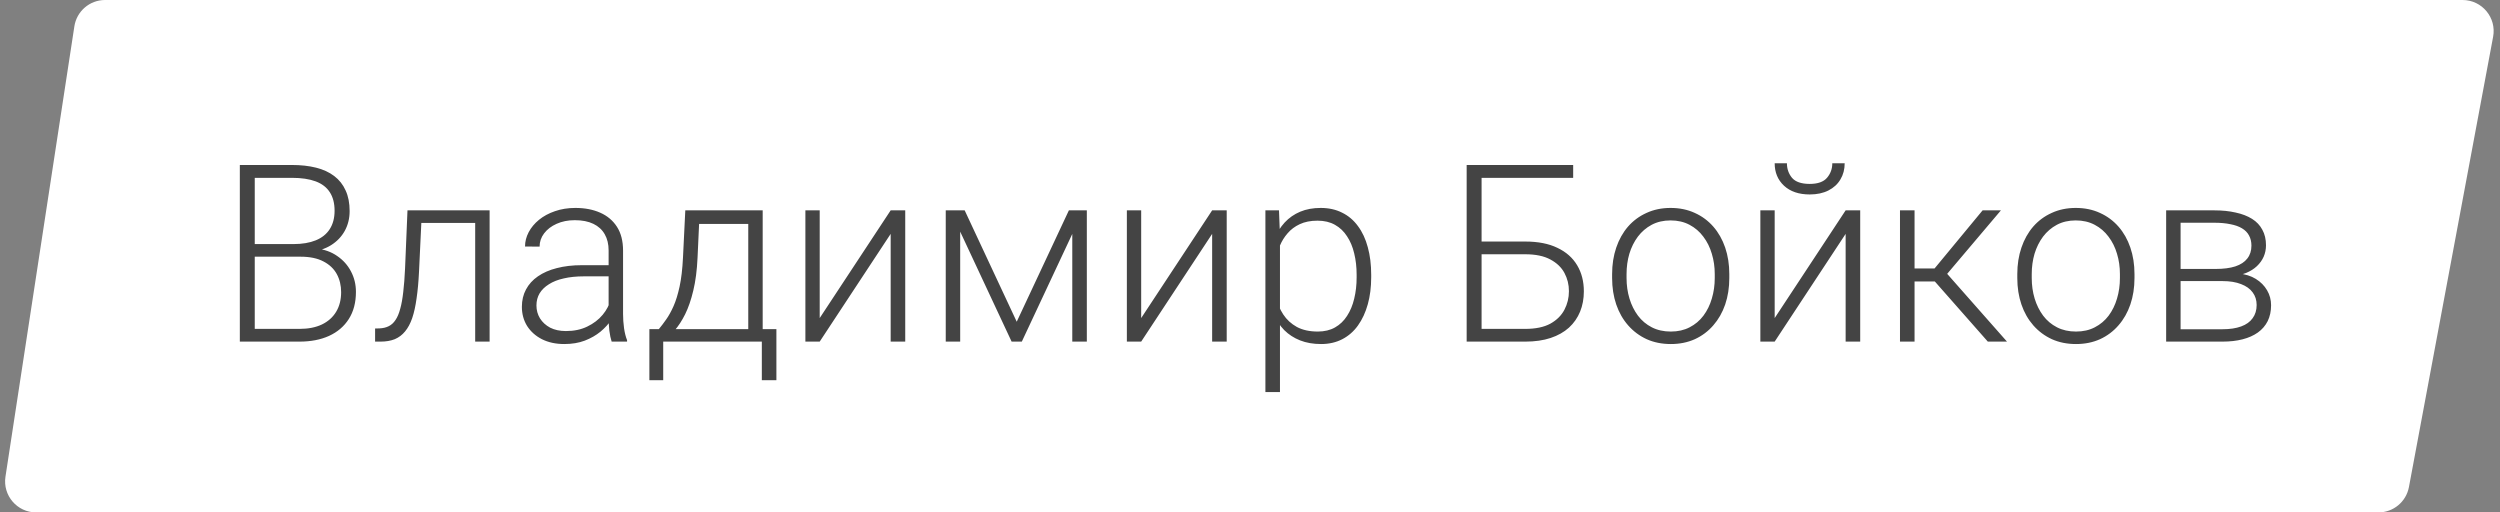
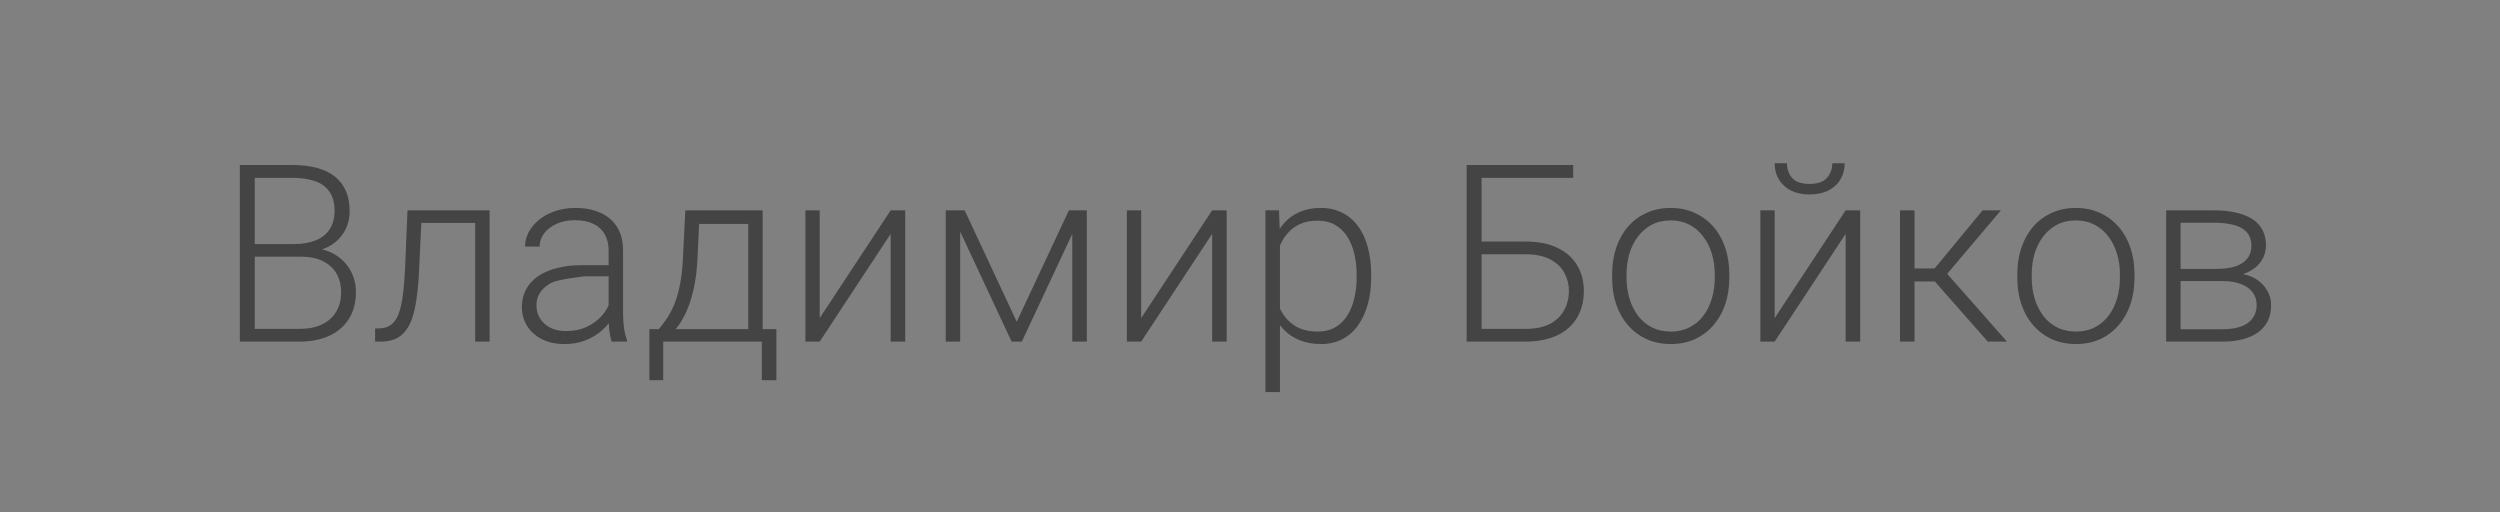
<svg xmlns="http://www.w3.org/2000/svg" width="161" height="33" viewBox="0 0 161 33" fill="none">
  <rect x="0" y="0" width="161" height="33" fill="#808080" stroke="none" />
-   <path d="M4.789 1.698C4.938 0.721 5.778 0 6.766 0H158.591C159.843 0 160.787 1.137 160.557 2.368L155.135 31.368C154.958 32.314 154.131 33 153.169 33H2.329C1.104 33 0.167 31.909 0.352 30.698L4.789 1.698Z" fill="white" />
-   <path d="M19.359 16.531H16.156L16.141 15.719H18.898C19.461 15.719 19.94 15.638 20.336 15.477C20.732 15.315 21.031 15.075 21.234 14.758C21.443 14.435 21.547 14.039 21.547 13.57C21.547 13.091 21.445 12.695 21.242 12.383C21.039 12.065 20.734 11.831 20.328 11.68C19.922 11.529 19.412 11.453 18.797 11.453H16.406V22H15.445V10.625H18.797C19.375 10.625 19.893 10.682 20.352 10.797C20.81 10.912 21.201 11.091 21.523 11.336C21.846 11.581 22.091 11.891 22.258 12.266C22.43 12.635 22.516 13.078 22.516 13.594C22.516 14.062 22.412 14.487 22.203 14.867C21.995 15.242 21.701 15.55 21.32 15.789C20.945 16.023 20.495 16.169 19.969 16.227L19.359 16.531ZM19.289 22H15.852L16.344 21.18H19.289C19.852 21.18 20.331 21.086 20.727 20.898C21.128 20.706 21.435 20.432 21.648 20.078C21.862 19.724 21.969 19.302 21.969 18.812C21.969 18.38 21.875 17.992 21.688 17.648C21.5 17.305 21.213 17.034 20.828 16.836C20.443 16.633 19.953 16.531 19.359 16.531H17.367L17.383 15.719H20.203L20.375 16.008C20.885 16.06 21.331 16.219 21.711 16.484C22.096 16.745 22.393 17.076 22.602 17.477C22.815 17.878 22.922 18.318 22.922 18.797C22.922 19.484 22.768 20.068 22.461 20.547C22.159 21.021 21.734 21.383 21.188 21.633C20.646 21.878 20.013 22 19.289 22ZM30.773 13.547V14.359H26.492V13.547H30.773ZM31.531 13.547V22H30.602V13.547H31.531ZM26.242 13.547H27.172L26.984 17.508C26.953 18.148 26.901 18.716 26.828 19.211C26.76 19.706 26.667 20.13 26.547 20.484C26.427 20.833 26.273 21.12 26.086 21.344C25.904 21.568 25.682 21.734 25.422 21.844C25.162 21.948 24.857 22 24.508 22H24.156V21.156L24.445 21.148C24.669 21.138 24.865 21.091 25.031 21.008C25.203 20.924 25.349 20.792 25.469 20.609C25.594 20.427 25.695 20.188 25.773 19.891C25.857 19.594 25.922 19.232 25.969 18.805C26.021 18.372 26.06 17.865 26.086 17.281L26.242 13.547ZM39.195 20.484V16.125C39.195 15.724 39.112 15.378 38.945 15.086C38.779 14.794 38.534 14.57 38.211 14.414C37.888 14.258 37.49 14.18 37.016 14.18C36.578 14.18 36.188 14.258 35.844 14.414C35.505 14.565 35.237 14.771 35.039 15.031C34.846 15.287 34.75 15.57 34.75 15.883L33.812 15.875C33.812 15.557 33.891 15.25 34.047 14.953C34.203 14.656 34.425 14.391 34.711 14.156C34.997 13.922 35.339 13.737 35.734 13.602C36.135 13.461 36.575 13.391 37.055 13.391C37.659 13.391 38.19 13.492 38.648 13.695C39.112 13.898 39.474 14.203 39.734 14.609C39.995 15.016 40.125 15.526 40.125 16.141V20.227C40.125 20.518 40.146 20.82 40.188 21.133C40.234 21.445 40.3 21.703 40.383 21.906V22H39.391C39.328 21.812 39.279 21.578 39.242 21.297C39.211 21.01 39.195 20.74 39.195 20.484ZM39.414 17.078L39.43 17.797H37.594C37.115 17.797 36.685 17.841 36.305 17.93C35.93 18.013 35.612 18.138 35.352 18.305C35.091 18.466 34.891 18.662 34.75 18.891C34.615 19.12 34.547 19.38 34.547 19.672C34.547 19.974 34.622 20.25 34.773 20.5C34.93 20.75 35.148 20.951 35.43 21.102C35.716 21.247 36.055 21.32 36.445 21.32C36.966 21.32 37.425 21.224 37.82 21.031C38.221 20.838 38.552 20.586 38.812 20.273C39.073 19.961 39.247 19.62 39.336 19.25L39.742 19.789C39.675 20.049 39.55 20.318 39.367 20.594C39.19 20.865 38.958 21.12 38.672 21.359C38.385 21.594 38.047 21.787 37.656 21.938C37.271 22.083 36.833 22.156 36.344 22.156C35.792 22.156 35.31 22.052 34.898 21.844C34.492 21.635 34.175 21.352 33.945 20.992C33.721 20.628 33.609 20.216 33.609 19.758C33.609 19.341 33.698 18.969 33.875 18.641C34.052 18.307 34.307 18.026 34.641 17.797C34.979 17.562 35.385 17.385 35.859 17.266C36.339 17.141 36.875 17.078 37.469 17.078H39.414ZM44.133 13.547H45.062L44.922 16.594C44.885 17.406 44.794 18.112 44.648 18.711C44.508 19.305 44.333 19.812 44.125 20.234C43.917 20.651 43.688 21.003 43.438 21.289C43.193 21.57 42.943 21.807 42.688 22H42.18L42.195 21.203L42.43 21.195C42.581 21.013 42.737 20.807 42.898 20.578C43.065 20.344 43.224 20.057 43.375 19.719C43.526 19.38 43.656 18.958 43.766 18.453C43.875 17.948 43.948 17.328 43.984 16.594L44.133 13.547ZM44.438 13.547H49.117V22H48.188V14.422H44.438V13.547ZM41.82 21.195H50V24.484H49.062V22H42.711V24.484H41.82V21.195ZM52.789 20.484L57.359 13.547H58.297V22H57.359V15.062L52.789 22H51.867V13.547H52.789V20.484ZM65.477 20.719L68.836 13.547H69.766L65.805 22H65.148L61.195 13.547H62.125L65.477 20.719ZM61.836 13.547V22H60.906V13.547H61.836ZM69.055 22V13.547H69.992V22H69.055ZM73.492 20.484L78.062 13.547H79V22H78.062V15.062L73.492 22H72.57V13.547H73.492V20.484ZM82.43 15.172V25.25H81.492V13.547H82.367L82.43 15.172ZM88.305 17.695V17.859C88.305 18.49 88.232 19.068 88.086 19.594C87.94 20.12 87.729 20.576 87.453 20.961C87.182 21.341 86.846 21.635 86.445 21.844C86.044 22.052 85.588 22.156 85.078 22.156C84.573 22.156 84.122 22.078 83.727 21.922C83.331 21.766 82.99 21.544 82.703 21.258C82.422 20.966 82.195 20.628 82.023 20.242C81.857 19.852 81.74 19.424 81.672 18.961V16.797C81.75 16.287 81.878 15.823 82.055 15.406C82.232 14.99 82.458 14.63 82.734 14.328C83.016 14.026 83.349 13.794 83.734 13.633C84.12 13.471 84.56 13.391 85.055 13.391C85.57 13.391 86.029 13.492 86.43 13.695C86.836 13.893 87.177 14.182 87.453 14.562C87.734 14.938 87.945 15.391 88.086 15.922C88.232 16.448 88.305 17.039 88.305 17.695ZM87.367 17.859V17.695C87.367 17.201 87.315 16.742 87.211 16.32C87.112 15.898 86.958 15.531 86.75 15.219C86.547 14.901 86.287 14.654 85.969 14.477C85.656 14.3 85.284 14.211 84.852 14.211C84.404 14.211 84.021 14.287 83.703 14.438C83.391 14.583 83.13 14.779 82.922 15.023C82.713 15.263 82.549 15.526 82.43 15.812C82.31 16.099 82.221 16.38 82.164 16.656V19.148C82.263 19.544 82.422 19.912 82.641 20.25C82.859 20.583 83.151 20.852 83.516 21.055C83.885 21.253 84.336 21.352 84.867 21.352C85.294 21.352 85.664 21.263 85.977 21.086C86.289 20.909 86.547 20.662 86.75 20.344C86.958 20.026 87.112 19.656 87.211 19.234C87.315 18.812 87.367 18.354 87.367 17.859ZM101.312 10.625V11.453H95.414V22H94.453V10.625H101.312ZM95.078 15.555H98.227C99.049 15.555 99.74 15.69 100.297 15.961C100.859 16.227 101.284 16.602 101.57 17.086C101.857 17.565 102 18.125 102 18.766C102 19.24 101.919 19.674 101.758 20.07C101.596 20.466 101.357 20.81 101.039 21.102C100.721 21.388 100.328 21.609 99.859 21.766C99.391 21.922 98.846 22 98.227 22H94.453V10.625H95.414V21.18H98.227C98.893 21.18 99.432 21.068 99.844 20.844C100.255 20.615 100.557 20.315 100.75 19.945C100.943 19.576 101.039 19.177 101.039 18.75C101.039 18.328 100.943 17.938 100.75 17.578C100.557 17.219 100.255 16.93 99.844 16.711C99.432 16.487 98.893 16.375 98.227 16.375H95.078V15.555ZM103.82 17.906V17.648C103.82 17.034 103.909 16.466 104.086 15.945C104.263 15.425 104.516 14.974 104.844 14.594C105.177 14.213 105.576 13.919 106.039 13.711C106.503 13.497 107.018 13.391 107.586 13.391C108.159 13.391 108.677 13.497 109.141 13.711C109.604 13.919 110.003 14.213 110.336 14.594C110.669 14.974 110.924 15.425 111.102 15.945C111.279 16.466 111.367 17.034 111.367 17.648V17.906C111.367 18.521 111.279 19.088 111.102 19.609C110.924 20.125 110.669 20.573 110.336 20.953C110.008 21.333 109.612 21.63 109.148 21.844C108.685 22.052 108.169 22.156 107.602 22.156C107.029 22.156 106.51 22.052 106.047 21.844C105.583 21.63 105.185 21.333 104.852 20.953C104.518 20.573 104.263 20.125 104.086 19.609C103.909 19.088 103.82 18.521 103.82 17.906ZM104.75 17.648V17.906C104.75 18.37 104.812 18.81 104.938 19.227C105.062 19.638 105.245 20.005 105.484 20.328C105.724 20.646 106.021 20.896 106.375 21.078C106.729 21.26 107.138 21.352 107.602 21.352C108.06 21.352 108.464 21.26 108.812 21.078C109.167 20.896 109.464 20.646 109.703 20.328C109.943 20.005 110.122 19.638 110.242 19.227C110.367 18.81 110.43 18.37 110.43 17.906V17.648C110.43 17.19 110.367 16.755 110.242 16.344C110.122 15.932 109.94 15.565 109.695 15.242C109.456 14.919 109.159 14.664 108.805 14.477C108.451 14.289 108.044 14.195 107.586 14.195C107.128 14.195 106.721 14.289 106.367 14.477C106.018 14.664 105.721 14.919 105.477 15.242C105.237 15.565 105.055 15.932 104.93 16.344C104.81 16.755 104.75 17.19 104.75 17.648ZM114.289 20.484L118.859 13.547H119.797V22H118.859V15.062L114.289 22H113.367V13.547H114.289V20.484ZM118 10.516H118.797C118.797 10.906 118.706 11.253 118.523 11.555C118.346 11.857 118.089 12.094 117.75 12.266C117.411 12.438 117.01 12.523 116.547 12.523C115.849 12.523 115.297 12.336 114.891 11.961C114.49 11.586 114.289 11.104 114.289 10.516H115.078C115.078 10.875 115.188 11.188 115.406 11.453C115.63 11.713 116.01 11.844 116.547 11.844C117.068 11.844 117.44 11.711 117.664 11.445C117.888 11.18 118 10.87 118 10.516ZM123.297 13.547V22H122.359V13.547H123.297ZM128.859 13.547L124.984 18.125H122.969L122.867 17.289H124.586L127.68 13.547H128.859ZM128.016 22L124.492 18L125.086 17.281L129.25 22H128.016ZM129.914 17.906V17.648C129.914 17.034 130.003 16.466 130.18 15.945C130.357 15.425 130.609 14.974 130.938 14.594C131.271 14.213 131.669 13.919 132.133 13.711C132.596 13.497 133.112 13.391 133.68 13.391C134.253 13.391 134.771 13.497 135.234 13.711C135.698 13.919 136.096 14.213 136.43 14.594C136.763 14.974 137.018 15.425 137.195 15.945C137.372 16.466 137.461 17.034 137.461 17.648V17.906C137.461 18.521 137.372 19.088 137.195 19.609C137.018 20.125 136.763 20.573 136.43 20.953C136.102 21.333 135.706 21.63 135.242 21.844C134.779 22.052 134.263 22.156 133.695 22.156C133.122 22.156 132.604 22.052 132.141 21.844C131.677 21.63 131.279 21.333 130.945 20.953C130.612 20.573 130.357 20.125 130.18 19.609C130.003 19.088 129.914 18.521 129.914 17.906ZM130.844 17.648V17.906C130.844 18.37 130.906 18.81 131.031 19.227C131.156 19.638 131.339 20.005 131.578 20.328C131.818 20.646 132.115 20.896 132.469 21.078C132.823 21.26 133.232 21.352 133.695 21.352C134.154 21.352 134.557 21.26 134.906 21.078C135.26 20.896 135.557 20.646 135.797 20.328C136.036 20.005 136.216 19.638 136.336 19.227C136.461 18.81 136.523 18.37 136.523 17.906V17.648C136.523 17.19 136.461 16.755 136.336 16.344C136.216 15.932 136.034 15.565 135.789 15.242C135.549 14.919 135.253 14.664 134.898 14.477C134.544 14.289 134.138 14.195 133.68 14.195C133.221 14.195 132.815 14.289 132.461 14.477C132.112 14.664 131.815 14.919 131.57 15.242C131.331 15.565 131.148 15.932 131.023 16.344C130.904 16.755 130.844 17.19 130.844 17.648ZM143.133 18.102H140.164L140.148 17.32H142.68C143.19 17.32 143.615 17.266 143.953 17.156C144.297 17.042 144.555 16.872 144.727 16.648C144.904 16.424 144.992 16.148 144.992 15.82C144.992 15.57 144.94 15.352 144.836 15.164C144.737 14.977 144.586 14.823 144.383 14.703C144.185 14.583 143.935 14.495 143.633 14.438C143.336 14.375 142.99 14.344 142.594 14.344H140.43V22H139.5V13.547H142.594C143.109 13.547 143.57 13.594 143.977 13.688C144.388 13.776 144.74 13.912 145.031 14.094C145.323 14.276 145.544 14.51 145.695 14.797C145.852 15.078 145.93 15.412 145.93 15.797C145.93 16.057 145.88 16.302 145.781 16.531C145.682 16.755 145.536 16.958 145.344 17.141C145.156 17.318 144.924 17.463 144.648 17.578C144.372 17.688 144.055 17.755 143.695 17.781L143.133 18.102ZM143.133 22H139.875L140.234 21.203H143.133C143.602 21.203 144 21.143 144.328 21.023C144.656 20.904 144.904 20.727 145.07 20.492C145.242 20.258 145.328 19.974 145.328 19.641C145.328 19.328 145.242 19.057 145.07 18.828C144.904 18.599 144.656 18.422 144.328 18.297C144 18.167 143.602 18.102 143.133 18.102H140.977L140.992 17.32H143.766L144.164 17.617C144.591 17.654 144.961 17.768 145.273 17.961C145.586 18.154 145.828 18.398 146 18.695C146.172 18.987 146.258 19.307 146.258 19.656C146.258 20.042 146.185 20.383 146.039 20.68C145.893 20.971 145.682 21.216 145.406 21.414C145.135 21.607 144.807 21.753 144.422 21.852C144.036 21.951 143.607 22 143.133 22Z" fill="#444444" />
+   <path d="M19.359 16.531H16.156L16.141 15.719H18.898C19.461 15.719 19.94 15.638 20.336 15.477C20.732 15.315 21.031 15.075 21.234 14.758C21.443 14.435 21.547 14.039 21.547 13.57C21.547 13.091 21.445 12.695 21.242 12.383C21.039 12.065 20.734 11.831 20.328 11.68C19.922 11.529 19.412 11.453 18.797 11.453H16.406V22H15.445V10.625H18.797C19.375 10.625 19.893 10.682 20.352 10.797C20.81 10.912 21.201 11.091 21.523 11.336C21.846 11.581 22.091 11.891 22.258 12.266C22.43 12.635 22.516 13.078 22.516 13.594C22.516 14.062 22.412 14.487 22.203 14.867C21.995 15.242 21.701 15.55 21.32 15.789C20.945 16.023 20.495 16.169 19.969 16.227L19.359 16.531ZM19.289 22H15.852L16.344 21.18H19.289C19.852 21.18 20.331 21.086 20.727 20.898C21.128 20.706 21.435 20.432 21.648 20.078C21.862 19.724 21.969 19.302 21.969 18.812C21.969 18.38 21.875 17.992 21.688 17.648C21.5 17.305 21.213 17.034 20.828 16.836C20.443 16.633 19.953 16.531 19.359 16.531H17.367L17.383 15.719H20.203L20.375 16.008C20.885 16.06 21.331 16.219 21.711 16.484C22.096 16.745 22.393 17.076 22.602 17.477C22.815 17.878 22.922 18.318 22.922 18.797C22.922 19.484 22.768 20.068 22.461 20.547C22.159 21.021 21.734 21.383 21.188 21.633C20.646 21.878 20.013 22 19.289 22ZM30.773 13.547V14.359H26.492V13.547H30.773ZM31.531 13.547V22H30.602V13.547H31.531ZM26.242 13.547H27.172L26.984 17.508C26.953 18.148 26.901 18.716 26.828 19.211C26.76 19.706 26.667 20.13 26.547 20.484C26.427 20.833 26.273 21.12 26.086 21.344C25.904 21.568 25.682 21.734 25.422 21.844C25.162 21.948 24.857 22 24.508 22H24.156V21.156L24.445 21.148C24.669 21.138 24.865 21.091 25.031 21.008C25.203 20.924 25.349 20.792 25.469 20.609C25.594 20.427 25.695 20.188 25.773 19.891C25.857 19.594 25.922 19.232 25.969 18.805C26.021 18.372 26.06 17.865 26.086 17.281L26.242 13.547ZM39.195 20.484V16.125C39.195 15.724 39.112 15.378 38.945 15.086C38.779 14.794 38.534 14.57 38.211 14.414C37.888 14.258 37.49 14.18 37.016 14.18C36.578 14.18 36.188 14.258 35.844 14.414C35.505 14.565 35.237 14.771 35.039 15.031C34.846 15.287 34.75 15.57 34.75 15.883L33.812 15.875C33.812 15.557 33.891 15.25 34.047 14.953C34.203 14.656 34.425 14.391 34.711 14.156C34.997 13.922 35.339 13.737 35.734 13.602C36.135 13.461 36.575 13.391 37.055 13.391C37.659 13.391 38.19 13.492 38.648 13.695C39.112 13.898 39.474 14.203 39.734 14.609C39.995 15.016 40.125 15.526 40.125 16.141V20.227C40.125 20.518 40.146 20.82 40.188 21.133C40.234 21.445 40.3 21.703 40.383 21.906V22H39.391C39.328 21.812 39.279 21.578 39.242 21.297C39.211 21.01 39.195 20.74 39.195 20.484ZM39.414 17.078L39.43 17.797H37.594C35.93 18.013 35.612 18.138 35.352 18.305C35.091 18.466 34.891 18.662 34.75 18.891C34.615 19.12 34.547 19.38 34.547 19.672C34.547 19.974 34.622 20.25 34.773 20.5C34.93 20.75 35.148 20.951 35.43 21.102C35.716 21.247 36.055 21.32 36.445 21.32C36.966 21.32 37.425 21.224 37.82 21.031C38.221 20.838 38.552 20.586 38.812 20.273C39.073 19.961 39.247 19.62 39.336 19.25L39.742 19.789C39.675 20.049 39.55 20.318 39.367 20.594C39.19 20.865 38.958 21.12 38.672 21.359C38.385 21.594 38.047 21.787 37.656 21.938C37.271 22.083 36.833 22.156 36.344 22.156C35.792 22.156 35.31 22.052 34.898 21.844C34.492 21.635 34.175 21.352 33.945 20.992C33.721 20.628 33.609 20.216 33.609 19.758C33.609 19.341 33.698 18.969 33.875 18.641C34.052 18.307 34.307 18.026 34.641 17.797C34.979 17.562 35.385 17.385 35.859 17.266C36.339 17.141 36.875 17.078 37.469 17.078H39.414ZM44.133 13.547H45.062L44.922 16.594C44.885 17.406 44.794 18.112 44.648 18.711C44.508 19.305 44.333 19.812 44.125 20.234C43.917 20.651 43.688 21.003 43.438 21.289C43.193 21.57 42.943 21.807 42.688 22H42.18L42.195 21.203L42.43 21.195C42.581 21.013 42.737 20.807 42.898 20.578C43.065 20.344 43.224 20.057 43.375 19.719C43.526 19.38 43.656 18.958 43.766 18.453C43.875 17.948 43.948 17.328 43.984 16.594L44.133 13.547ZM44.438 13.547H49.117V22H48.188V14.422H44.438V13.547ZM41.82 21.195H50V24.484H49.062V22H42.711V24.484H41.82V21.195ZM52.789 20.484L57.359 13.547H58.297V22H57.359V15.062L52.789 22H51.867V13.547H52.789V20.484ZM65.477 20.719L68.836 13.547H69.766L65.805 22H65.148L61.195 13.547H62.125L65.477 20.719ZM61.836 13.547V22H60.906V13.547H61.836ZM69.055 22V13.547H69.992V22H69.055ZM73.492 20.484L78.062 13.547H79V22H78.062V15.062L73.492 22H72.57V13.547H73.492V20.484ZM82.43 15.172V25.25H81.492V13.547H82.367L82.43 15.172ZM88.305 17.695V17.859C88.305 18.49 88.232 19.068 88.086 19.594C87.94 20.12 87.729 20.576 87.453 20.961C87.182 21.341 86.846 21.635 86.445 21.844C86.044 22.052 85.588 22.156 85.078 22.156C84.573 22.156 84.122 22.078 83.727 21.922C83.331 21.766 82.99 21.544 82.703 21.258C82.422 20.966 82.195 20.628 82.023 20.242C81.857 19.852 81.74 19.424 81.672 18.961V16.797C81.75 16.287 81.878 15.823 82.055 15.406C82.232 14.99 82.458 14.63 82.734 14.328C83.016 14.026 83.349 13.794 83.734 13.633C84.12 13.471 84.56 13.391 85.055 13.391C85.57 13.391 86.029 13.492 86.43 13.695C86.836 13.893 87.177 14.182 87.453 14.562C87.734 14.938 87.945 15.391 88.086 15.922C88.232 16.448 88.305 17.039 88.305 17.695ZM87.367 17.859V17.695C87.367 17.201 87.315 16.742 87.211 16.32C87.112 15.898 86.958 15.531 86.75 15.219C86.547 14.901 86.287 14.654 85.969 14.477C85.656 14.3 85.284 14.211 84.852 14.211C84.404 14.211 84.021 14.287 83.703 14.438C83.391 14.583 83.13 14.779 82.922 15.023C82.713 15.263 82.549 15.526 82.43 15.812C82.31 16.099 82.221 16.38 82.164 16.656V19.148C82.263 19.544 82.422 19.912 82.641 20.25C82.859 20.583 83.151 20.852 83.516 21.055C83.885 21.253 84.336 21.352 84.867 21.352C85.294 21.352 85.664 21.263 85.977 21.086C86.289 20.909 86.547 20.662 86.75 20.344C86.958 20.026 87.112 19.656 87.211 19.234C87.315 18.812 87.367 18.354 87.367 17.859ZM101.312 10.625V11.453H95.414V22H94.453V10.625H101.312ZM95.078 15.555H98.227C99.049 15.555 99.74 15.69 100.297 15.961C100.859 16.227 101.284 16.602 101.57 17.086C101.857 17.565 102 18.125 102 18.766C102 19.24 101.919 19.674 101.758 20.07C101.596 20.466 101.357 20.81 101.039 21.102C100.721 21.388 100.328 21.609 99.859 21.766C99.391 21.922 98.846 22 98.227 22H94.453V10.625H95.414V21.18H98.227C98.893 21.18 99.432 21.068 99.844 20.844C100.255 20.615 100.557 20.315 100.75 19.945C100.943 19.576 101.039 19.177 101.039 18.75C101.039 18.328 100.943 17.938 100.75 17.578C100.557 17.219 100.255 16.93 99.844 16.711C99.432 16.487 98.893 16.375 98.227 16.375H95.078V15.555ZM103.82 17.906V17.648C103.82 17.034 103.909 16.466 104.086 15.945C104.263 15.425 104.516 14.974 104.844 14.594C105.177 14.213 105.576 13.919 106.039 13.711C106.503 13.497 107.018 13.391 107.586 13.391C108.159 13.391 108.677 13.497 109.141 13.711C109.604 13.919 110.003 14.213 110.336 14.594C110.669 14.974 110.924 15.425 111.102 15.945C111.279 16.466 111.367 17.034 111.367 17.648V17.906C111.367 18.521 111.279 19.088 111.102 19.609C110.924 20.125 110.669 20.573 110.336 20.953C110.008 21.333 109.612 21.63 109.148 21.844C108.685 22.052 108.169 22.156 107.602 22.156C107.029 22.156 106.51 22.052 106.047 21.844C105.583 21.63 105.185 21.333 104.852 20.953C104.518 20.573 104.263 20.125 104.086 19.609C103.909 19.088 103.82 18.521 103.82 17.906ZM104.75 17.648V17.906C104.75 18.37 104.812 18.81 104.938 19.227C105.062 19.638 105.245 20.005 105.484 20.328C105.724 20.646 106.021 20.896 106.375 21.078C106.729 21.26 107.138 21.352 107.602 21.352C108.06 21.352 108.464 21.26 108.812 21.078C109.167 20.896 109.464 20.646 109.703 20.328C109.943 20.005 110.122 19.638 110.242 19.227C110.367 18.81 110.43 18.37 110.43 17.906V17.648C110.43 17.19 110.367 16.755 110.242 16.344C110.122 15.932 109.94 15.565 109.695 15.242C109.456 14.919 109.159 14.664 108.805 14.477C108.451 14.289 108.044 14.195 107.586 14.195C107.128 14.195 106.721 14.289 106.367 14.477C106.018 14.664 105.721 14.919 105.477 15.242C105.237 15.565 105.055 15.932 104.93 16.344C104.81 16.755 104.75 17.19 104.75 17.648ZM114.289 20.484L118.859 13.547H119.797V22H118.859V15.062L114.289 22H113.367V13.547H114.289V20.484ZM118 10.516H118.797C118.797 10.906 118.706 11.253 118.523 11.555C118.346 11.857 118.089 12.094 117.75 12.266C117.411 12.438 117.01 12.523 116.547 12.523C115.849 12.523 115.297 12.336 114.891 11.961C114.49 11.586 114.289 11.104 114.289 10.516H115.078C115.078 10.875 115.188 11.188 115.406 11.453C115.63 11.713 116.01 11.844 116.547 11.844C117.068 11.844 117.44 11.711 117.664 11.445C117.888 11.18 118 10.87 118 10.516ZM123.297 13.547V22H122.359V13.547H123.297ZM128.859 13.547L124.984 18.125H122.969L122.867 17.289H124.586L127.68 13.547H128.859ZM128.016 22L124.492 18L125.086 17.281L129.25 22H128.016ZM129.914 17.906V17.648C129.914 17.034 130.003 16.466 130.18 15.945C130.357 15.425 130.609 14.974 130.938 14.594C131.271 14.213 131.669 13.919 132.133 13.711C132.596 13.497 133.112 13.391 133.68 13.391C134.253 13.391 134.771 13.497 135.234 13.711C135.698 13.919 136.096 14.213 136.43 14.594C136.763 14.974 137.018 15.425 137.195 15.945C137.372 16.466 137.461 17.034 137.461 17.648V17.906C137.461 18.521 137.372 19.088 137.195 19.609C137.018 20.125 136.763 20.573 136.43 20.953C136.102 21.333 135.706 21.63 135.242 21.844C134.779 22.052 134.263 22.156 133.695 22.156C133.122 22.156 132.604 22.052 132.141 21.844C131.677 21.63 131.279 21.333 130.945 20.953C130.612 20.573 130.357 20.125 130.18 19.609C130.003 19.088 129.914 18.521 129.914 17.906ZM130.844 17.648V17.906C130.844 18.37 130.906 18.81 131.031 19.227C131.156 19.638 131.339 20.005 131.578 20.328C131.818 20.646 132.115 20.896 132.469 21.078C132.823 21.26 133.232 21.352 133.695 21.352C134.154 21.352 134.557 21.26 134.906 21.078C135.26 20.896 135.557 20.646 135.797 20.328C136.036 20.005 136.216 19.638 136.336 19.227C136.461 18.81 136.523 18.37 136.523 17.906V17.648C136.523 17.19 136.461 16.755 136.336 16.344C136.216 15.932 136.034 15.565 135.789 15.242C135.549 14.919 135.253 14.664 134.898 14.477C134.544 14.289 134.138 14.195 133.68 14.195C133.221 14.195 132.815 14.289 132.461 14.477C132.112 14.664 131.815 14.919 131.57 15.242C131.331 15.565 131.148 15.932 131.023 16.344C130.904 16.755 130.844 17.19 130.844 17.648ZM143.133 18.102H140.164L140.148 17.32H142.68C143.19 17.32 143.615 17.266 143.953 17.156C144.297 17.042 144.555 16.872 144.727 16.648C144.904 16.424 144.992 16.148 144.992 15.82C144.992 15.57 144.94 15.352 144.836 15.164C144.737 14.977 144.586 14.823 144.383 14.703C144.185 14.583 143.935 14.495 143.633 14.438C143.336 14.375 142.99 14.344 142.594 14.344H140.43V22H139.5V13.547H142.594C143.109 13.547 143.57 13.594 143.977 13.688C144.388 13.776 144.74 13.912 145.031 14.094C145.323 14.276 145.544 14.51 145.695 14.797C145.852 15.078 145.93 15.412 145.93 15.797C145.93 16.057 145.88 16.302 145.781 16.531C145.682 16.755 145.536 16.958 145.344 17.141C145.156 17.318 144.924 17.463 144.648 17.578C144.372 17.688 144.055 17.755 143.695 17.781L143.133 18.102ZM143.133 22H139.875L140.234 21.203H143.133C143.602 21.203 144 21.143 144.328 21.023C144.656 20.904 144.904 20.727 145.07 20.492C145.242 20.258 145.328 19.974 145.328 19.641C145.328 19.328 145.242 19.057 145.07 18.828C144.904 18.599 144.656 18.422 144.328 18.297C144 18.167 143.602 18.102 143.133 18.102H140.977L140.992 17.32H143.766L144.164 17.617C144.591 17.654 144.961 17.768 145.273 17.961C145.586 18.154 145.828 18.398 146 18.695C146.172 18.987 146.258 19.307 146.258 19.656C146.258 20.042 146.185 20.383 146.039 20.68C145.893 20.971 145.682 21.216 145.406 21.414C145.135 21.607 144.807 21.753 144.422 21.852C144.036 21.951 143.607 22 143.133 22Z" fill="#444444" />
</svg>